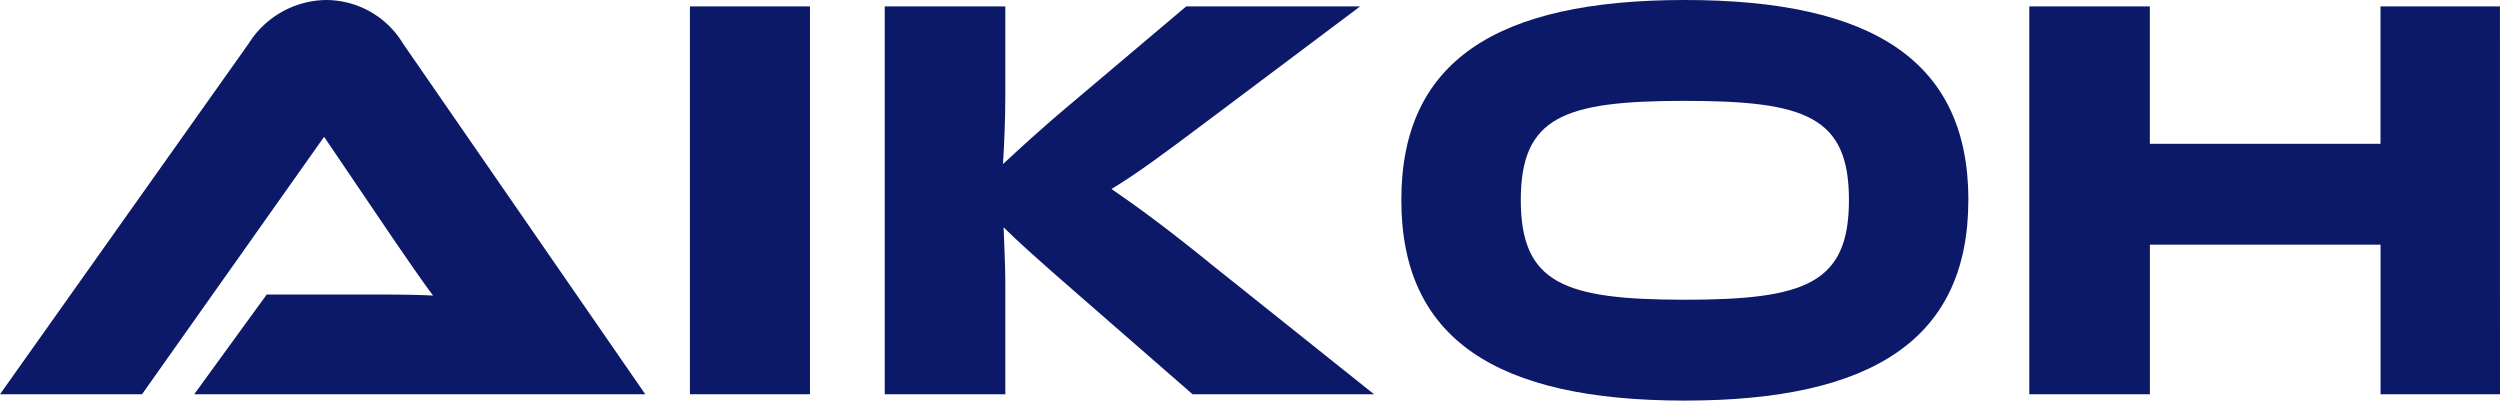
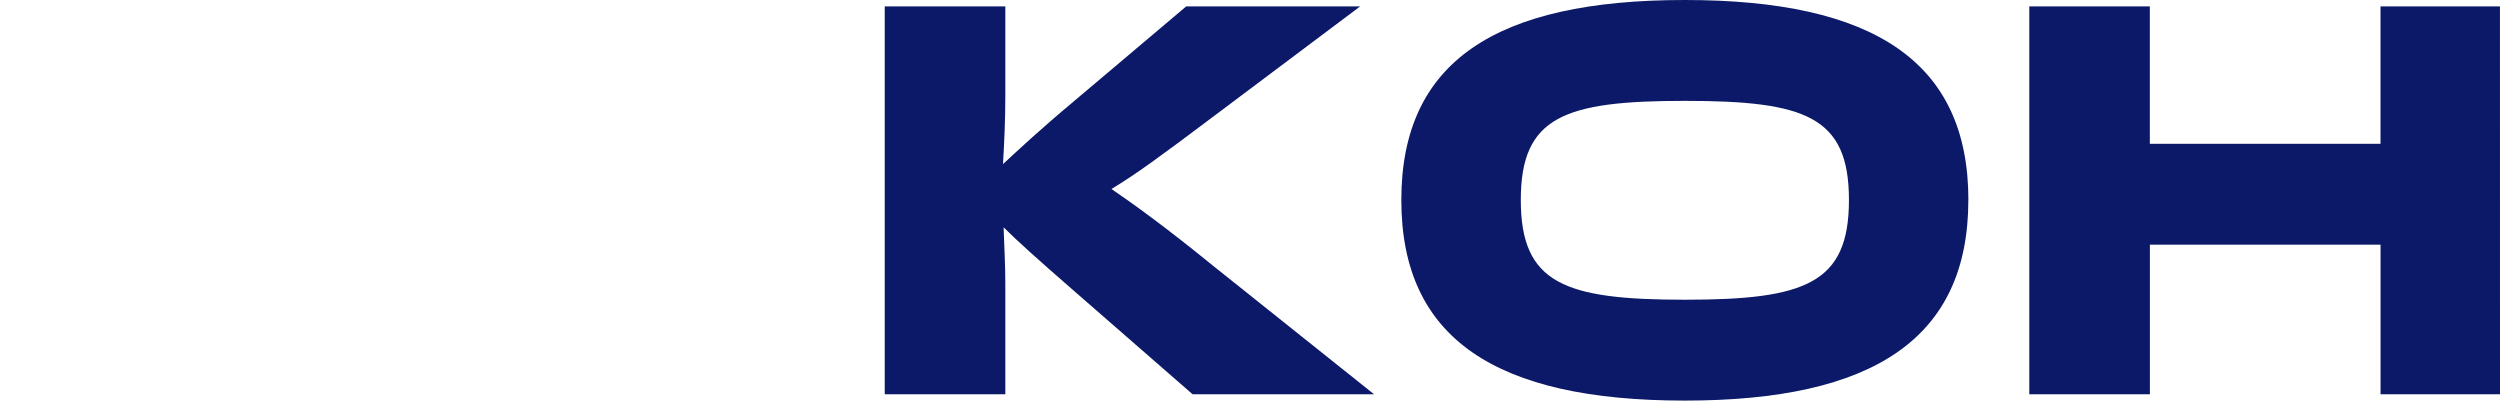
<svg xmlns="http://www.w3.org/2000/svg" width="227.598" height="36.47" viewBox="0 0 227.598 36.47">
  <g fill="#0c1968">
-     <path d="m17.681 35.892 6.6-9.08h8.867c2.114 0 4.594 0 6.282.1-.955-1.261-2.43-3.423-3.593-5.111l-6.332-9.344L12.93 35.892H0L22.643 3.959a8.446 8.446 0 0 1 7.07-3.958 8.191 8.191 0 0 1 6.971 3.957l22.061 31.934Z" />
-     <path d="M62.811.583h10.926v35.309H62.811z" />
    <path d="M125.093 35.893h-16.521l-10.661-9.292c-3.64-3.167-5.331-4.7-6.544-5.909.052 1.636.157 3.377.157 5.067v10.134H80.546V.583h10.978v8.182c0 2.164-.1 4.325-.212 6.173 1.374-1.267 3.274-3.06 6.493-5.752L107.99.583h15.836l-13.507 10.133c-4.7 3.534-6.862 5.117-9.131 6.489 2 1.374 4.749 3.326 9.288 7.021Z" />
    <path d="M179.196 18.209c0 12.614-8.657 18.261-25.813 18.261-17.2 0-25.808-5.647-25.808-18.261S136.18 0 153.387 0C170.542 0 179.2 5.595 179.2 18.209m-10.873 0c0-7.6-3.959-9.026-14.939-9.026s-14.935 1.427-14.935 9.026 3.961 9.078 14.935 9.078 14.939-1.479 14.939-9.078" />
    <path d="M227.598 35.892h-10.874V22.276h-21v13.616h-10.979V.583h10.975v12.506h21V.583h10.874Z" />
  </g>
</svg>